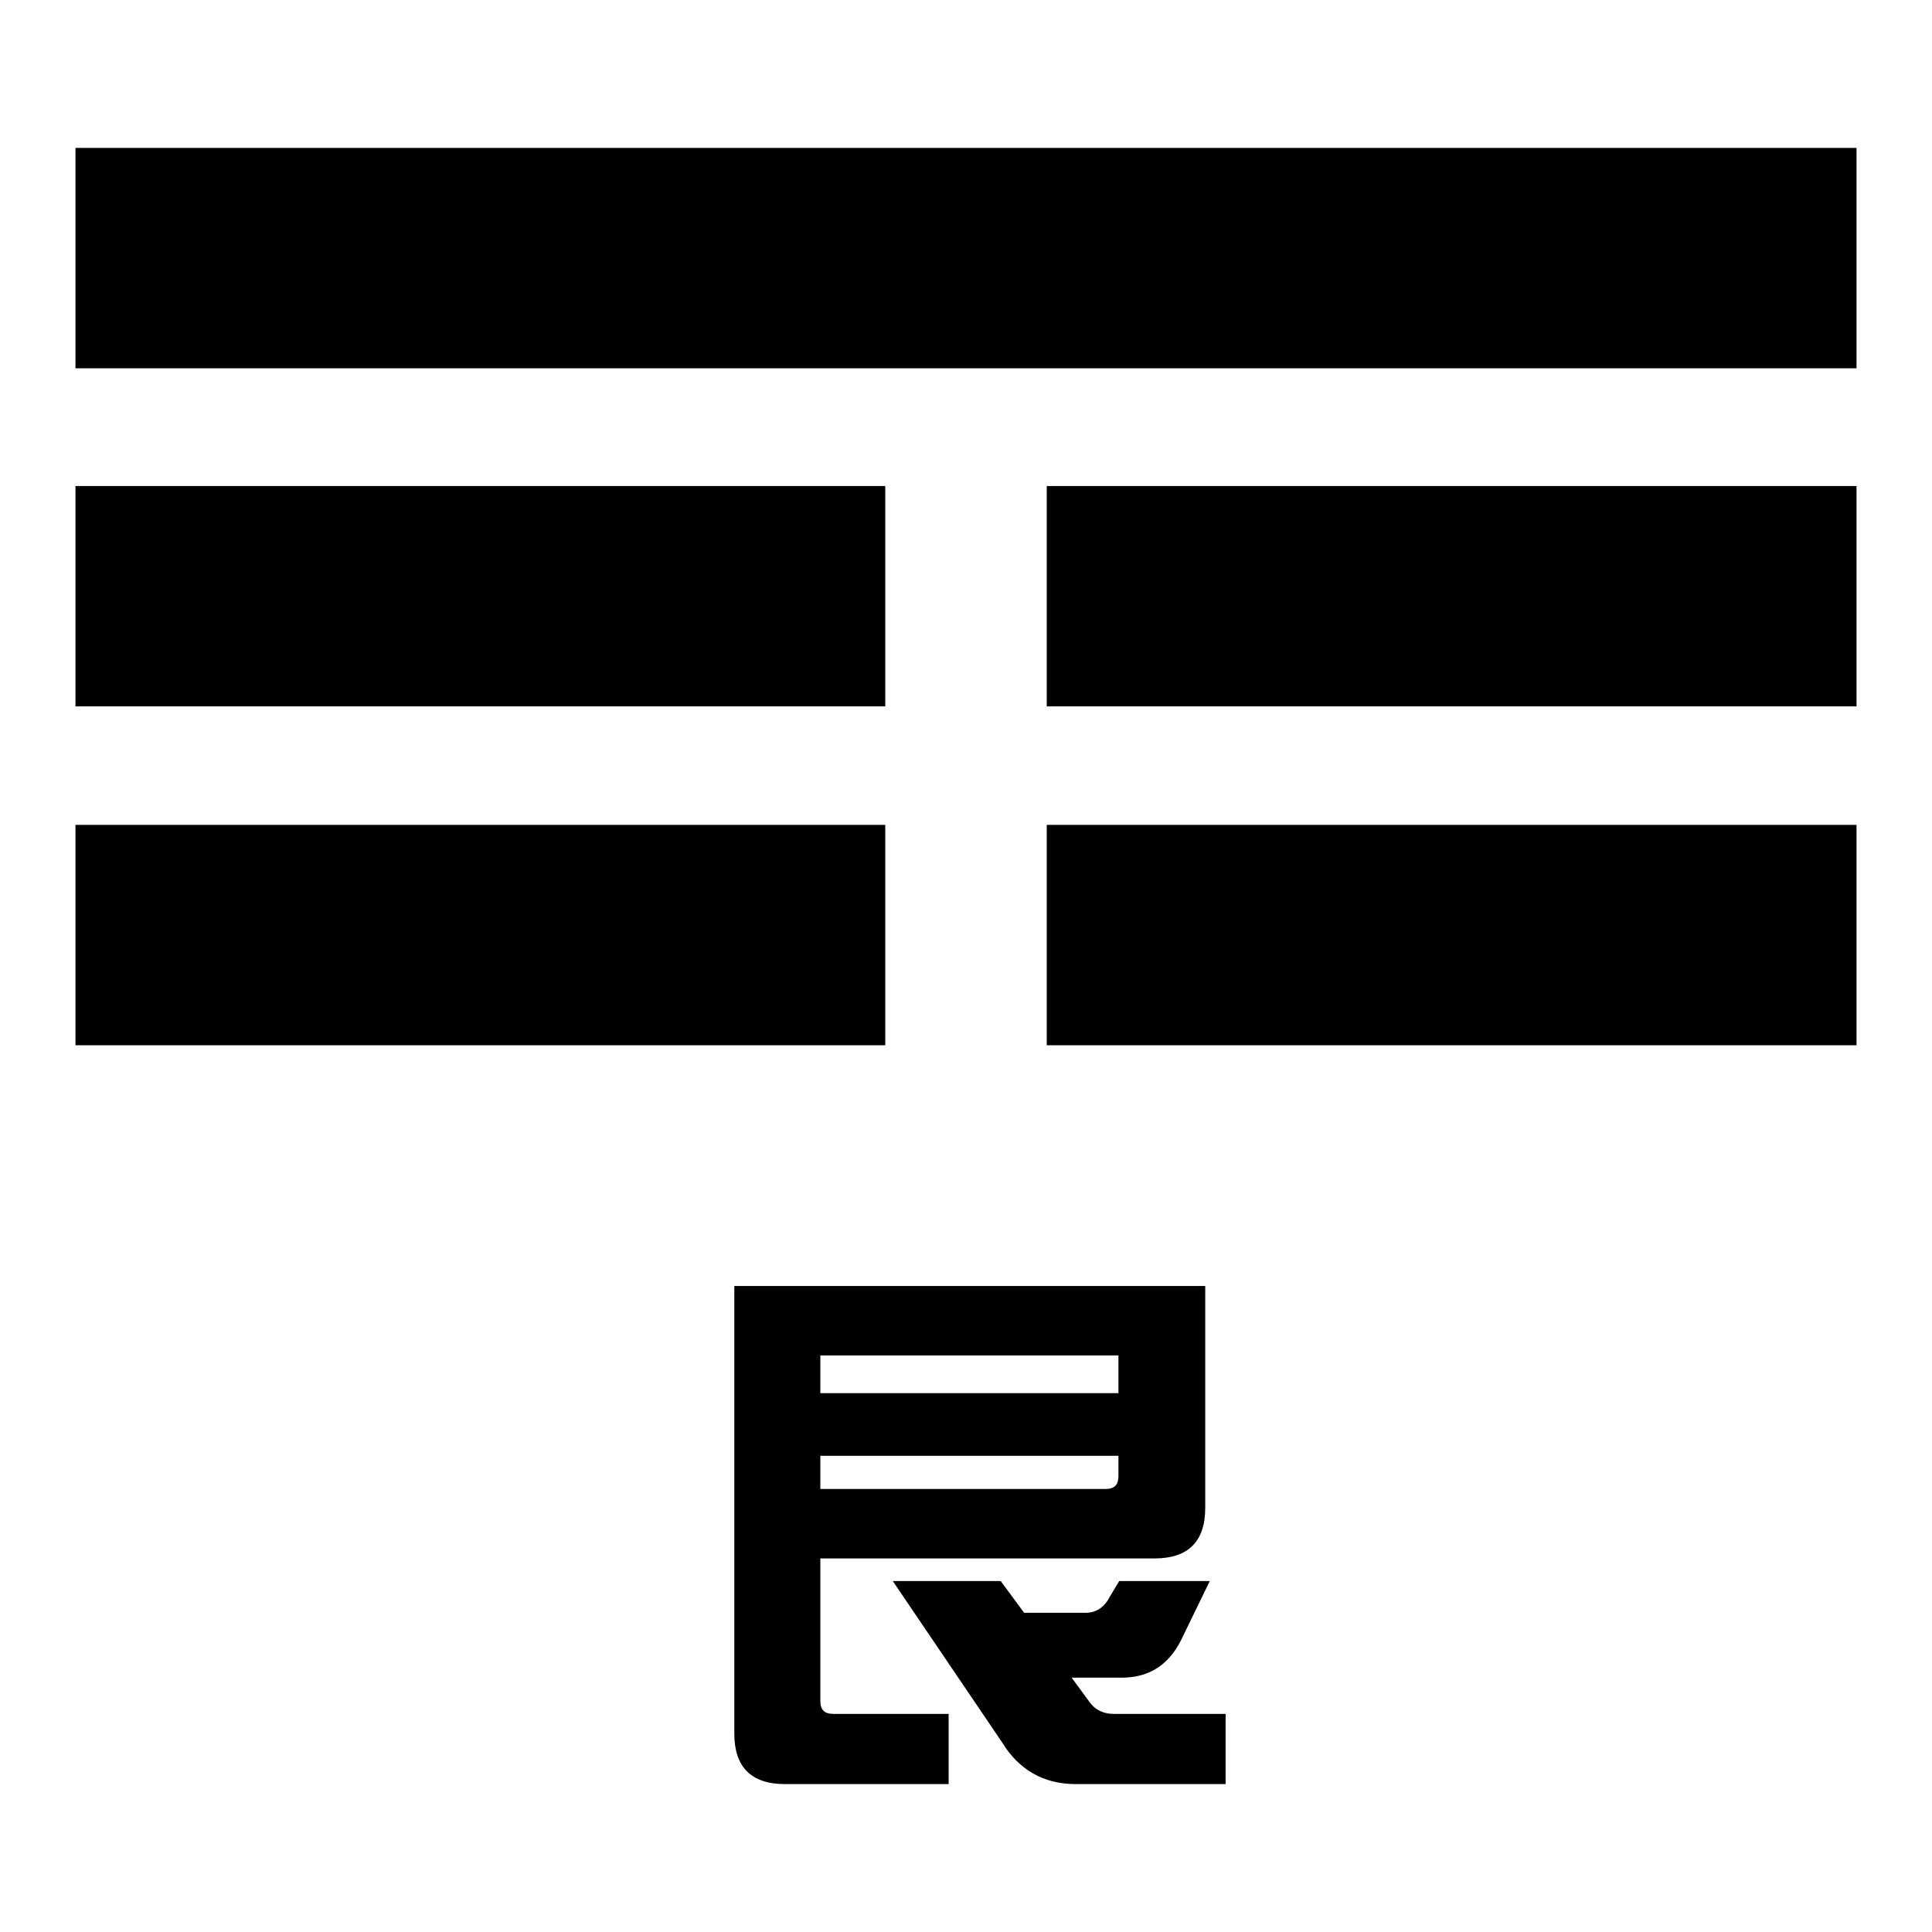
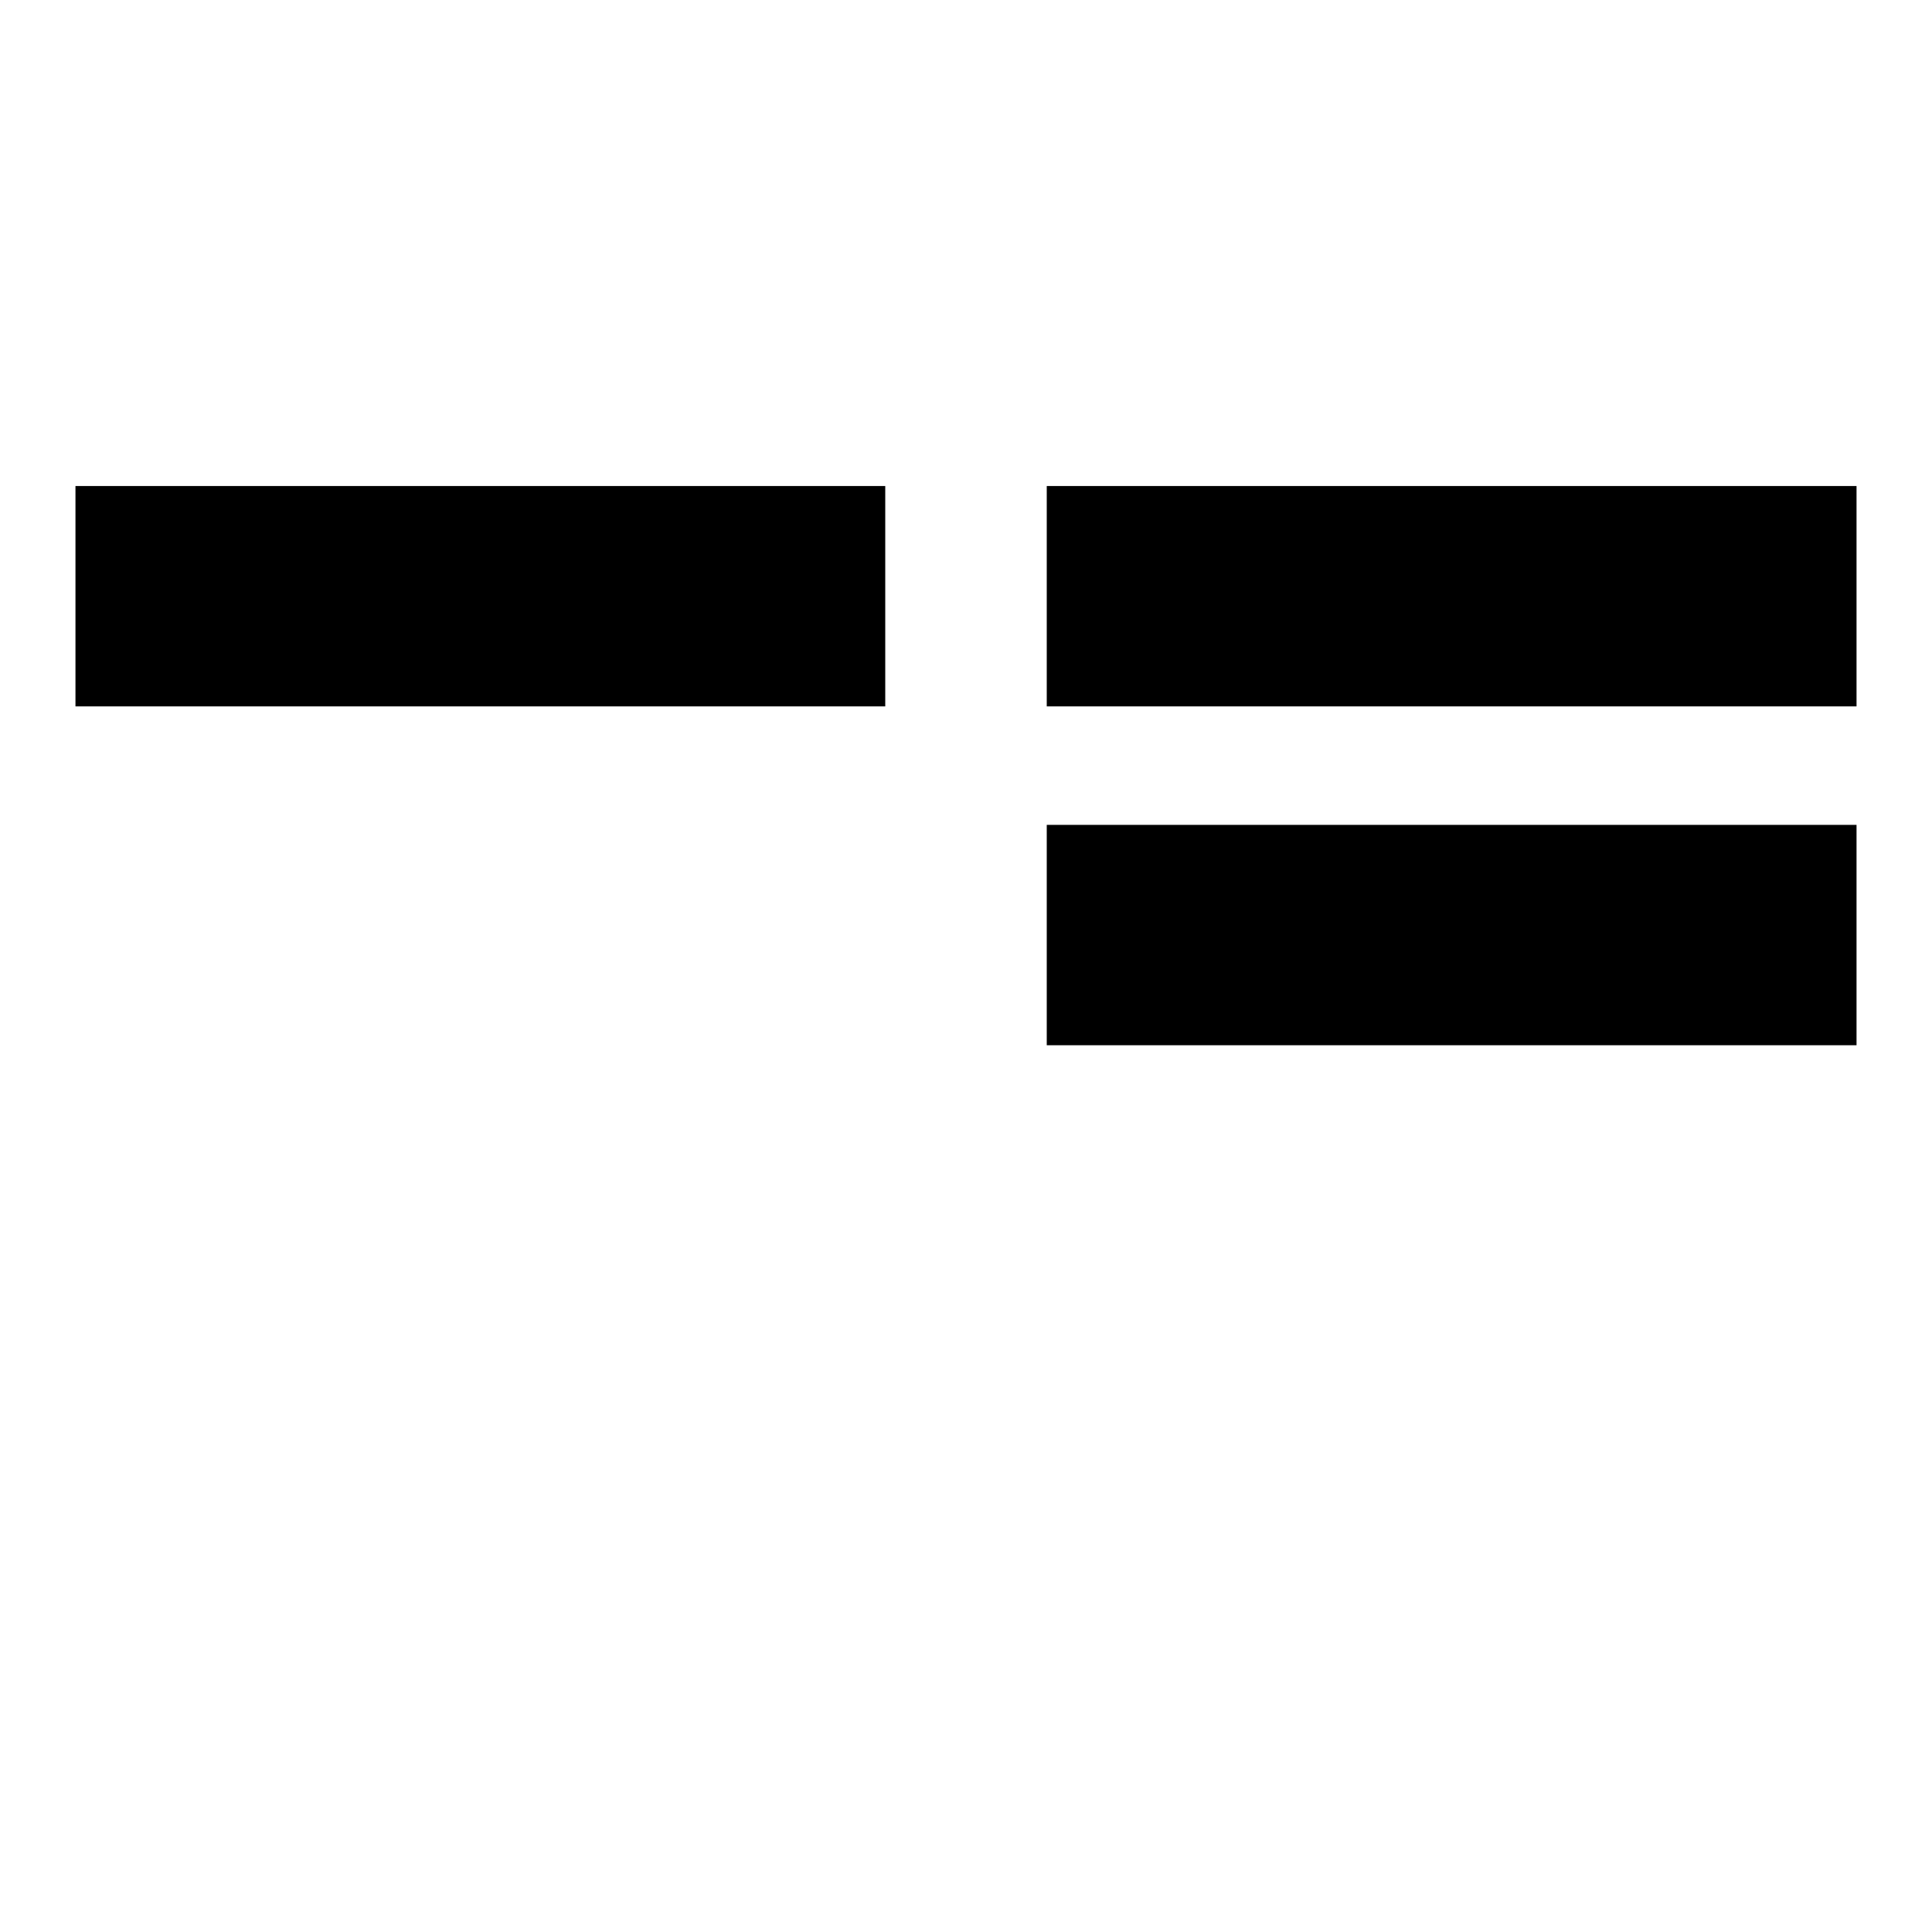
<svg xmlns="http://www.w3.org/2000/svg" version="1.1" x="0px" y="0px" viewBox="0 0 256 256" enable-background="new 0 0 256 256" xml:space="preserve">
  <g>
    <g>
-       <path fill="#000000" d="M10,19.6h236v29.2H10V19.6z" />
      <path fill="#000000" d="M10,64.4h107.3v29.2H10V64.4z" />
      <path fill="#000000" d="M138.7,64.4H246v29.2H138.7V64.4z" />
-       <path fill="#000000" d="M10,109.3h107.3v29.2H10V109.3z" />
      <path fill="#000000" d="M138.7,109.3H246v29.2H138.7V109.3z" />
-       <path fill="#000000" d="M153.9,170.4h5.8v29.4c0,4.5-2.3,6.7-6.7,6.7h-44.3v18.9c0,1.2,0.6,1.7,1.7,1.7h15.3v9.3H104c-4.5,0-6.7-2.3-6.7-6.7v-50.1v-4.6v-4.6h51H153.9z M108.7,192.8v4.5h37.8c1.2,0,1.7-0.6,1.7-1.7v-2.7H108.7z M148.2,184.6v-5h-39.5v5H148.2z M132.6,209.5l3.1,4.2h8.2c1.4,0,2.5-0.8,3.2-2.2l1.2-2h12l-3.5,7.2c-1.7,3.8-4.4,5.6-8.2,5.6H142l2.2,3c0.8,1.2,1.9,1.8,3.4,1.8h14.8v9.3h-19.9c-4.2,0-7.5-1.9-9.7-5.5l-14.5-21.4L132.6,209.5L132.6,209.5z" />
    </g>
  </g>
</svg>